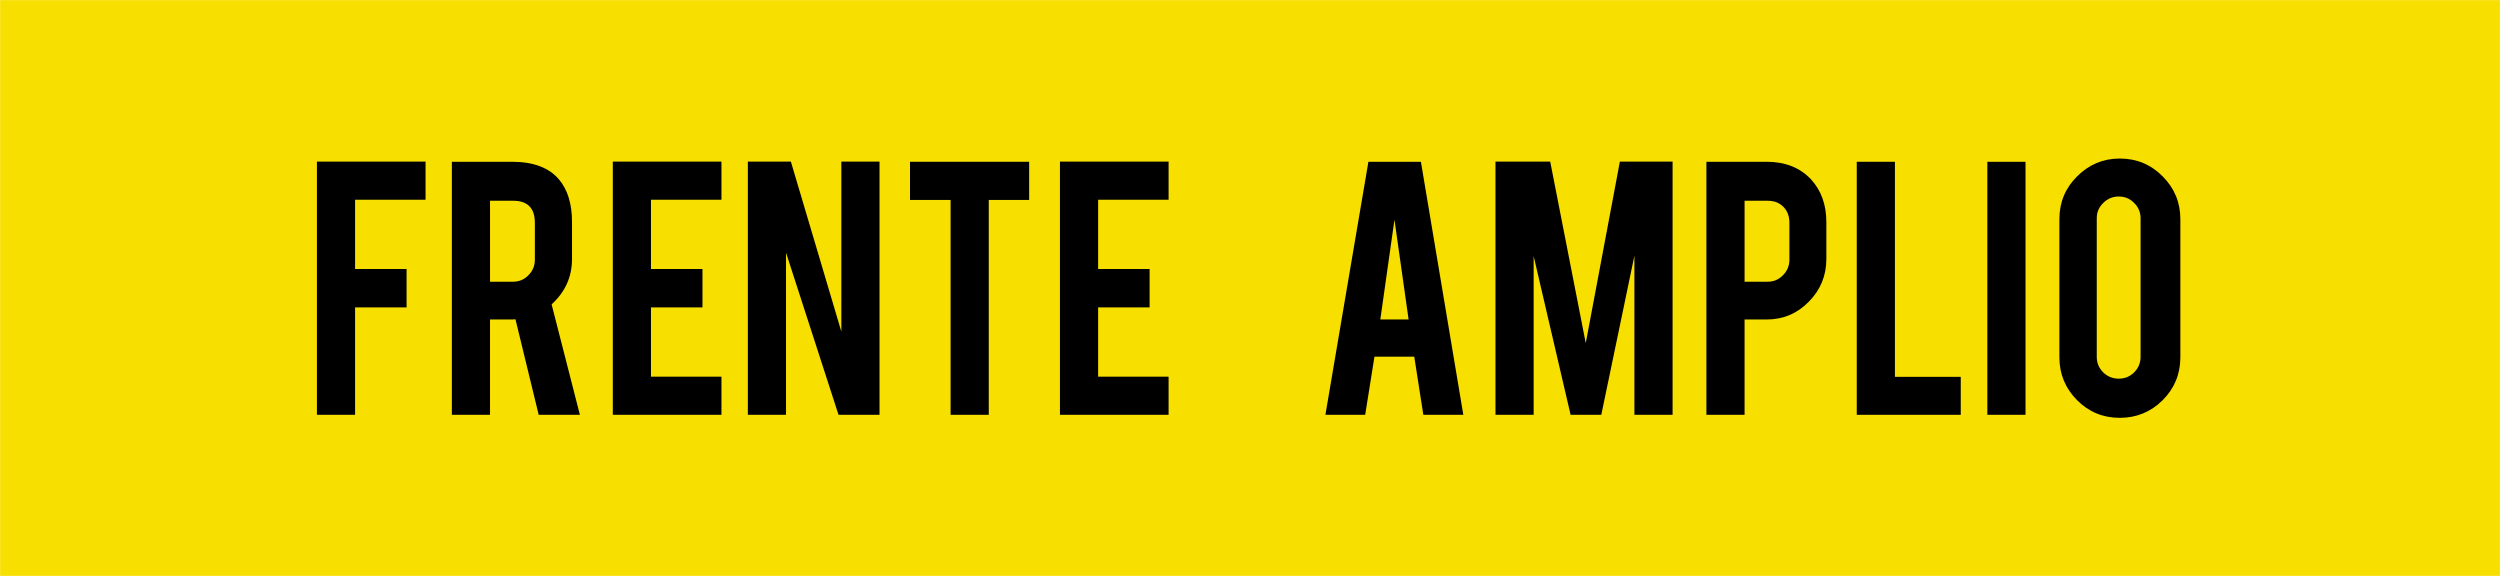
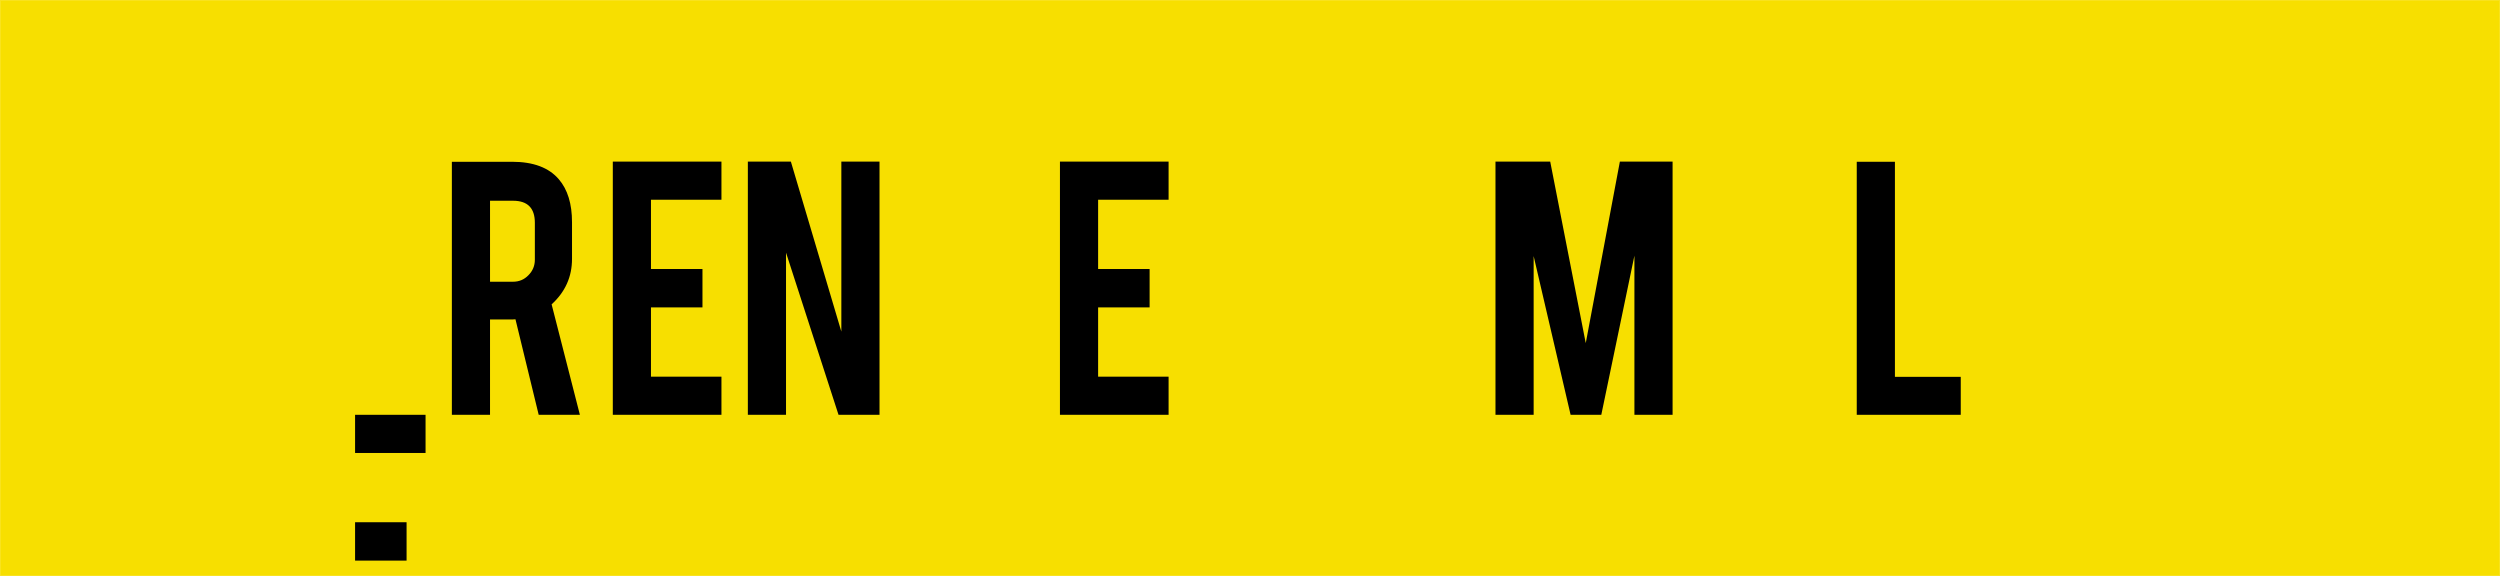
<svg xmlns="http://www.w3.org/2000/svg" xmlns:ns1="http://sodipodi.sourceforge.net/DTD/sodipodi-0.dtd" xmlns:ns2="http://www.inkscape.org/namespaces/inkscape" viewBox="0 0 3634.267 837.268" height="837.268" width="3634.267" id="svg880" version="1.1" ns1:docname="Logo_del_Partido_Frente_Amplio_(Costa_Rica).svg" ns2:version="1.0.1 (3bc2e813f5, 2020-09-07, custom)">
  <defs id="defs884" />
  <rect y="0.266" x="0.266" height="836.737" width="3633.736" id="rect1445" style="opacity:1;fill:#f7df00;fill-opacity:1;fill-rule:evenodd;stroke:#f7df00;stroke-width:0.531;stroke-miterlimit:4;stroke-dasharray:none;stroke-opacity:1" />
  <g transform="translate(-49.584,-139.033)" id="text1435" style="font-style:normal;font-variant:normal;font-weight:normal;font-stretch:normal;font-size:40px;line-height:1.25;font-family:Interface;-inkscape-font-specification:Interface;letter-spacing:0px;word-spacing:0px;opacity:1;fill:#000000;fill-opacity:1;stroke:none" aria-label="FRENTE AMPLIO">
-     <path id="path1477" style="font-style:normal;font-variant:normal;font-weight:normal;font-stretch:normal;font-size:413.333px;font-family:Bebas;-inkscape-font-specification:Bebas;fill:#000000" d="M 565.766,742.037 H 510.283 V 373.912 H 668.218 v 55.483 H 565.766 v 100.691 h 74.858 v 55.777 h -74.858 z" />
+     <path id="path1477" style="font-style:normal;font-variant:normal;font-weight:normal;font-stretch:normal;font-size:413.333px;font-family:Bebas;-inkscape-font-specification:Bebas;fill:#000000" d="M 565.766,742.037 H 510.283 H 668.218 v 55.483 H 565.766 v 100.691 h 74.858 v 55.777 h -74.858 z" />
    <path id="path1479" style="font-style:normal;font-variant:normal;font-weight:normal;font-stretch:normal;font-size:413.333px;font-family:Bebas;-inkscape-font-specification:Bebas;fill:#000000" d="m 793.936,374.205 q 46.383,0 68.106,25.54 19.081,22.311 19.081,62.235 v 53.428 q 0,39.044 -29.65,66.051 L 892.572,742.037 H 832.686 L 798.926,603.183 q -2.348,0.294 -4.991,0.294 h -31.998 V 742.037 H 706.455 V 374.205 Z m 33.172,88.655 q 0,-31.998 -31.705,-31.998 h -33.466 v 117.718 h 33.466 q 13.21,0 22.311,-9.394 9.394,-9.394 9.394,-22.604 z" />
    <path id="path1481" style="font-style:normal;font-variant:normal;font-weight:normal;font-stretch:normal;font-size:413.333px;font-family:Bebas;-inkscape-font-specification:Bebas;fill:#000000" d="m 940.423,742.037 v -368.125 h 157.936 v 55.483 H 995.906 v 100.691 h 74.858 v 55.777 h -74.858 v 100.691 h 102.453 v 55.483 z" />
    <path id="path1483" style="font-style:normal;font-variant:normal;font-weight:normal;font-stretch:normal;font-size:413.333px;font-family:Bebas;-inkscape-font-specification:Bebas;fill:#000000" d="m 1199.27,373.912 73.39,247.178 V 373.912 h 55.483 v 368.125 h -59.593 L 1192.224,506.308 V 742.037 h -55.483 v -368.125 z" />
-     <path id="path1485" style="font-style:normal;font-variant:normal;font-weight:normal;font-stretch:normal;font-size:413.333px;font-family:Bebas;-inkscape-font-specification:Bebas;fill:#000000" d="m 1431.476,429.688 h -59.006 v -55.483 h 173.201 v 55.483 h -58.712 V 742.037 h -55.483 z" />
    <path id="path1487" style="font-style:normal;font-variant:normal;font-weight:normal;font-stretch:normal;font-size:413.333px;font-family:Bebas;-inkscape-font-specification:Bebas;fill:#000000" d="m 1590.439,742.037 v -368.125 h 157.936 v 55.483 H 1645.922 v 100.691 h 74.858 v 55.777 h -74.858 v 100.691 h 102.453 v 55.483 z" />
-     <path id="path1489" style="font-style:normal;font-variant:normal;font-weight:normal;font-stretch:normal;font-size:413.333px;font-family:Bebas;-inkscape-font-specification:Bebas;fill:#000000" d="m 2047.66,657.491 -13.504,84.545 h -57.831 l 62.529,-367.831 h 76.326 l 61.648,367.831 h -58.125 l -13.21,-84.545 z m 29.062,-199.034 -20.549,145.019 h 41.099 z" />
    <path id="path1491" style="font-style:normal;font-variant:normal;font-weight:normal;font-stretch:normal;font-size:413.333px;font-family:Bebas;-inkscape-font-specification:Bebas;fill:#000000" d="m 2279.059,742.037 h -55.483 v -368.125 h 79.555 l 51.667,263.911 49.612,-263.911 h 76.619 v 368.125 h -55.483 V 510.711 l -48.144,231.326 h -44.621 l -53.721,-230.739 z" />
-     <path id="path1493" style="font-style:normal;font-variant:normal;font-weight:normal;font-stretch:normal;font-size:413.333px;font-family:Bebas;-inkscape-font-specification:Bebas;fill:#000000" d="m 2617.681,374.205 q 40.511,0 64.583,25.54 22.311,24.366 22.311,62.235 v 53.428 q 0,36.402 -25.54,62.235 -25.246,25.833 -61.354,25.833 h -31.998 V 742.037 h -55.483 V 374.205 Z m 33.172,88.655 q 0,-14.384 -8.807,-23.191 -8.513,-8.807 -22.898,-8.807 h -33.466 v 117.718 h 33.466 q 13.21,0 22.311,-9.394 9.394,-9.394 9.394,-22.604 z" />
    <path id="path1495" style="font-style:normal;font-variant:normal;font-weight:normal;font-stretch:normal;font-size:413.333px;font-family:Bebas;-inkscape-font-specification:Bebas;fill:#000000" d="M 2899.94,742.037 H 2748.756 V 374.205 h 55.483 v 312.642 h 95.701 z" />
-     <path id="path1497" style="font-style:normal;font-variant:normal;font-weight:normal;font-stretch:normal;font-size:413.333px;font-family:Bebas;-inkscape-font-specification:Bebas;fill:#000000" d="m 2994.099,742.037 h -55.483 V 374.205 h 55.483 z" />
-     <path id="path1499" style="font-style:normal;font-variant:normal;font-weight:normal;font-stretch:normal;font-size:413.333px;font-family:Bebas;-inkscape-font-specification:Bebas;fill:#000000" d="m 3131.119,369.508 q 36.695,0 62.235,25.833 25.833,25.833 25.833,62.235 v 200.795 q 0,36.695 -25.833,62.528 -25.833,25.54 -62.235,25.54 -36.695,0 -62.235,-25.833 -25.54,-25.833 -25.54,-62.235 V 457.577 q 0,-36.695 25.833,-62.235 25.833,-25.833 61.941,-25.833 z m 30.237,86.894 q 0,-13.21 -9.394,-22.311 -9.1,-9.394 -22.311,-9.394 -13.21,0 -22.604,9.394 -9.394,9.1 -9.394,22.311 v 201.383 q 0,13.21 9.394,22.604 9.394,9.1 22.604,9.1 13.21,0 22.311,-9.1 9.394,-9.394 9.394,-22.604 z" />
  </g>
</svg>